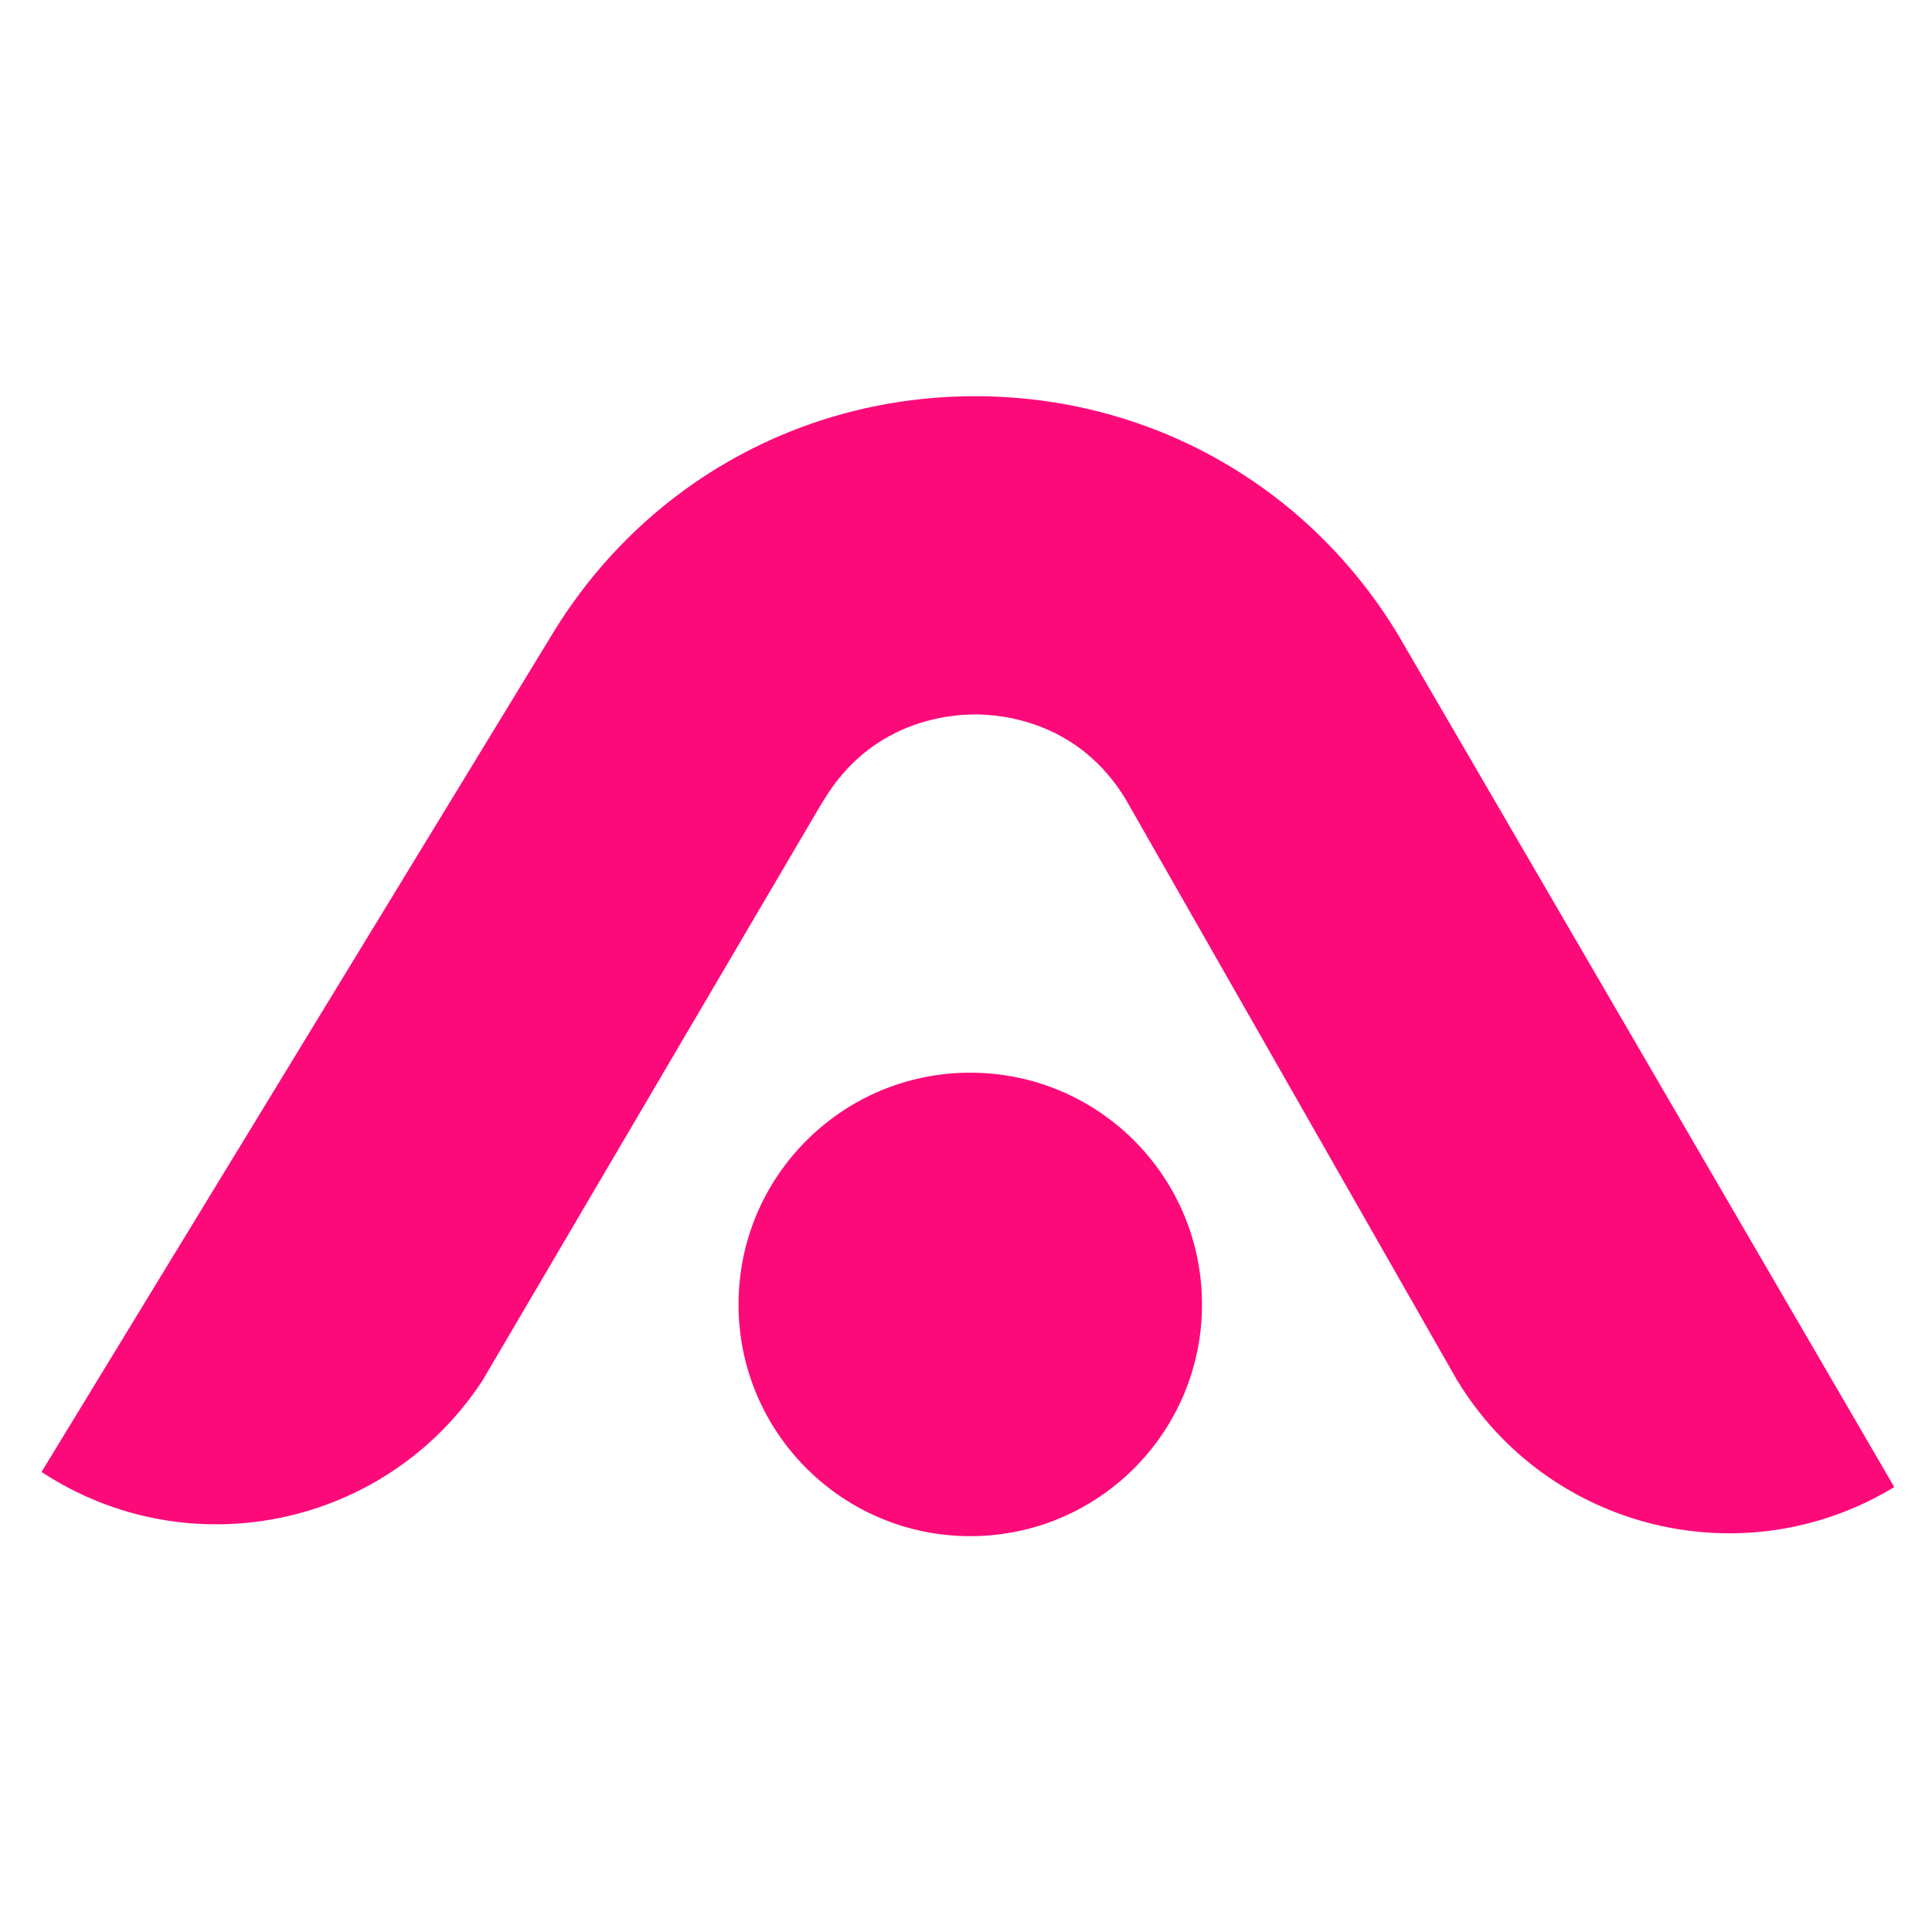
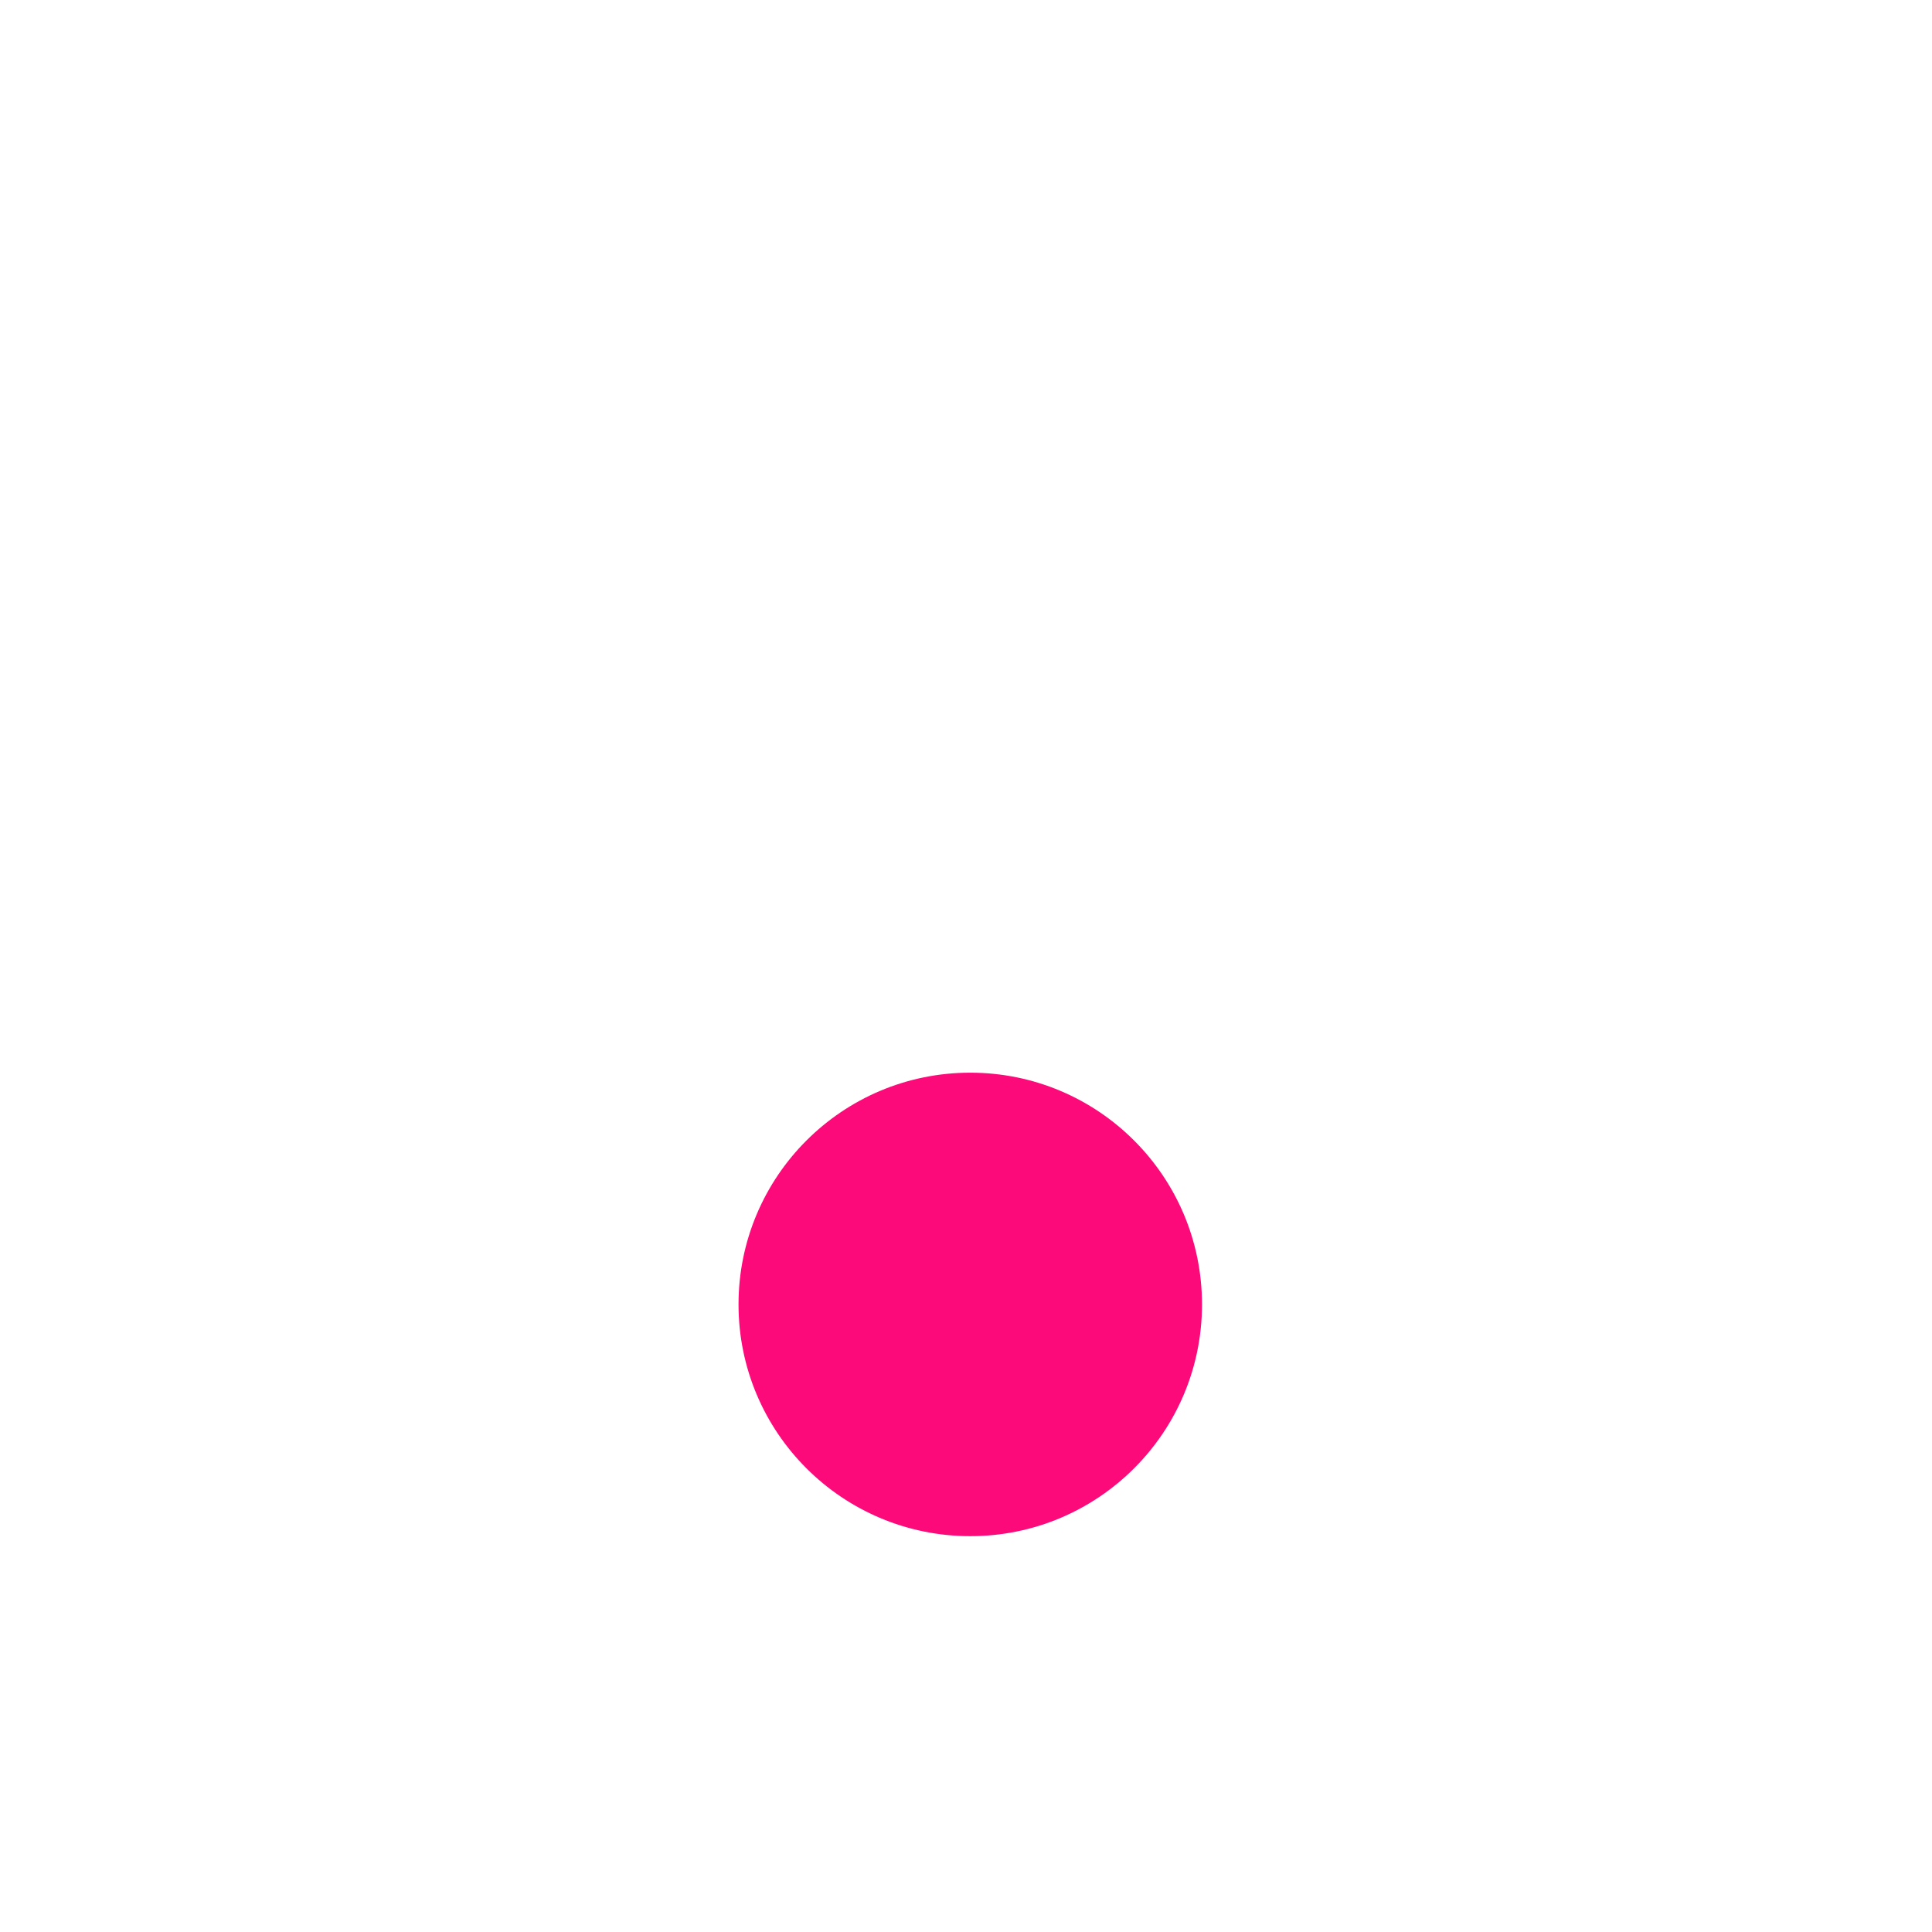
<svg xmlns="http://www.w3.org/2000/svg" width="512" height="512" viewBox="0 0 512 512" fill="none">
-   <path d="M11.012 390.068L146.724 167.464C170.732 128.365 212.377 105.031 258.317 105H258.403C304.584 105 346.451 128.563 370.416 168.051L502 394.085C462.191 418.26 410.318 405.579 386.143 365.77L298.324 211.816C286.02 191.534 266.313 189.334 258.391 189.334H258.366C250.456 189.34 230.725 191.546 218.415 211.871L217.568 213.212L127.796 365.962C102.206 404.875 49.913 415.671 11 390.075L11.012 390.068Z" fill="#FD0A7A" />
  <path d="M257.13 407.1C291.048 407.1 318.544 379.604 318.544 345.686C318.544 311.768 291.048 284.272 257.13 284.272C223.213 284.272 195.717 311.768 195.717 345.686C195.717 379.604 223.213 407.1 257.13 407.1Z" fill="#FD0A7A" />
</svg>